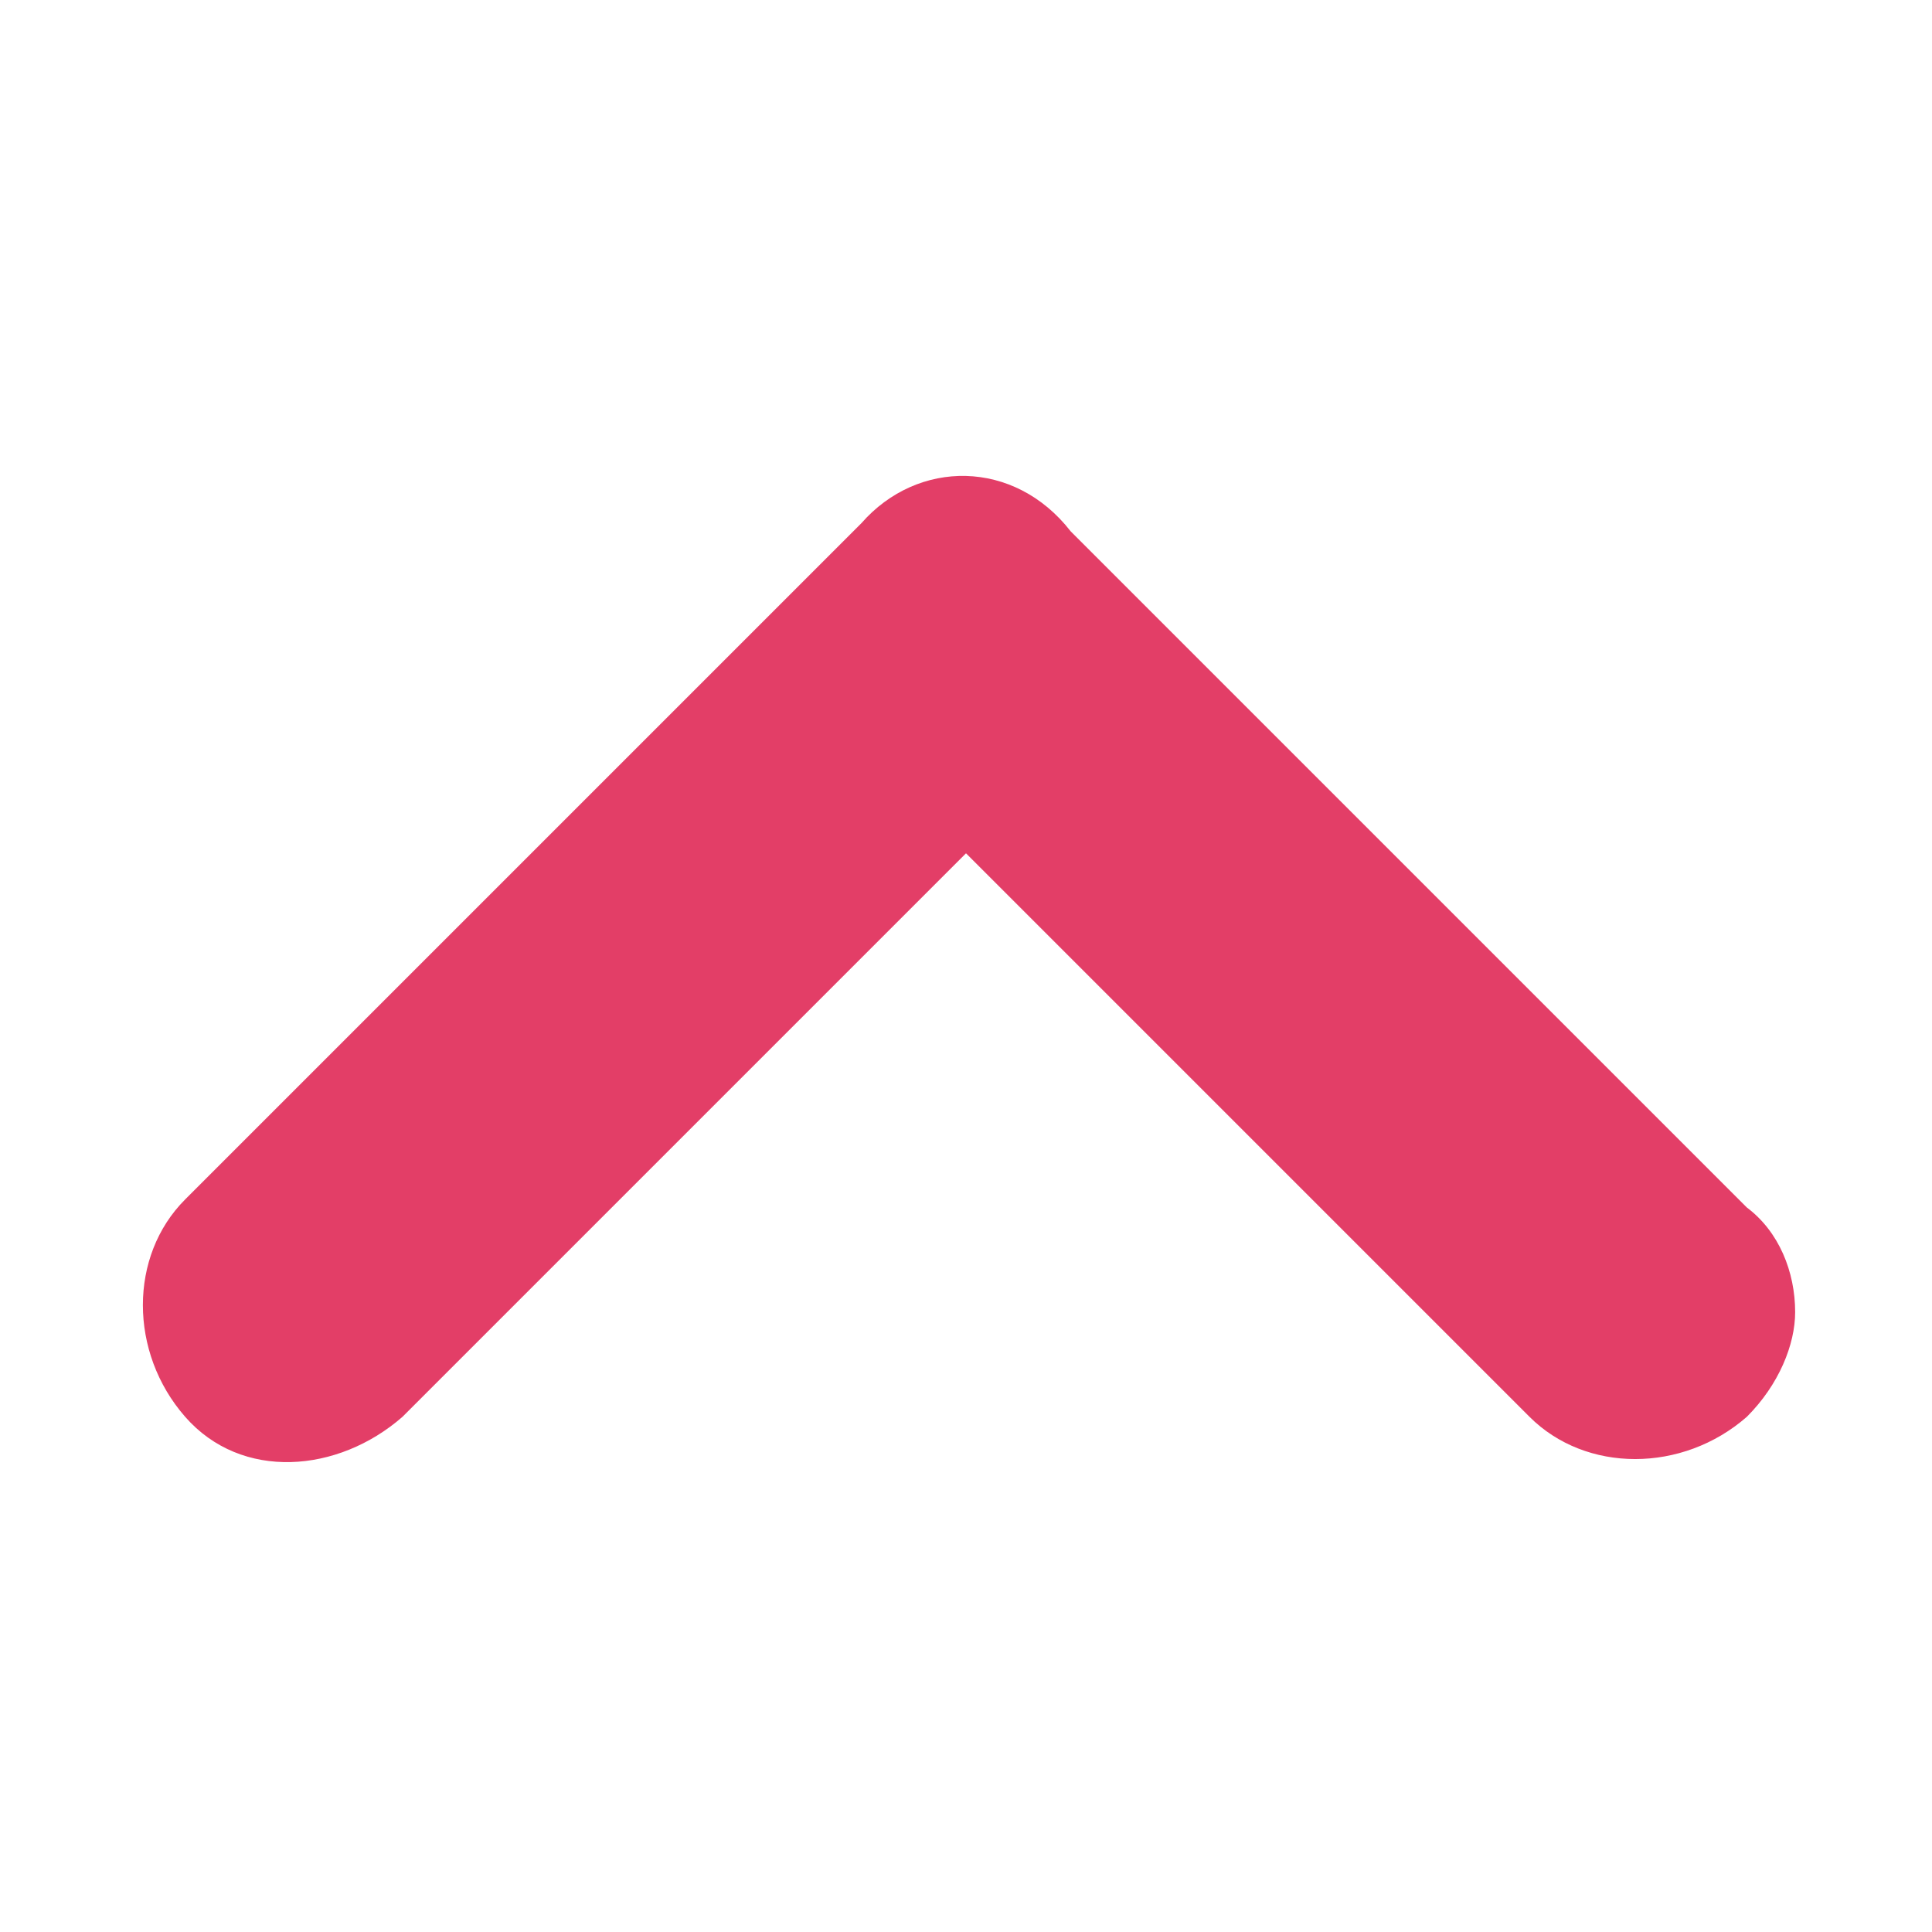
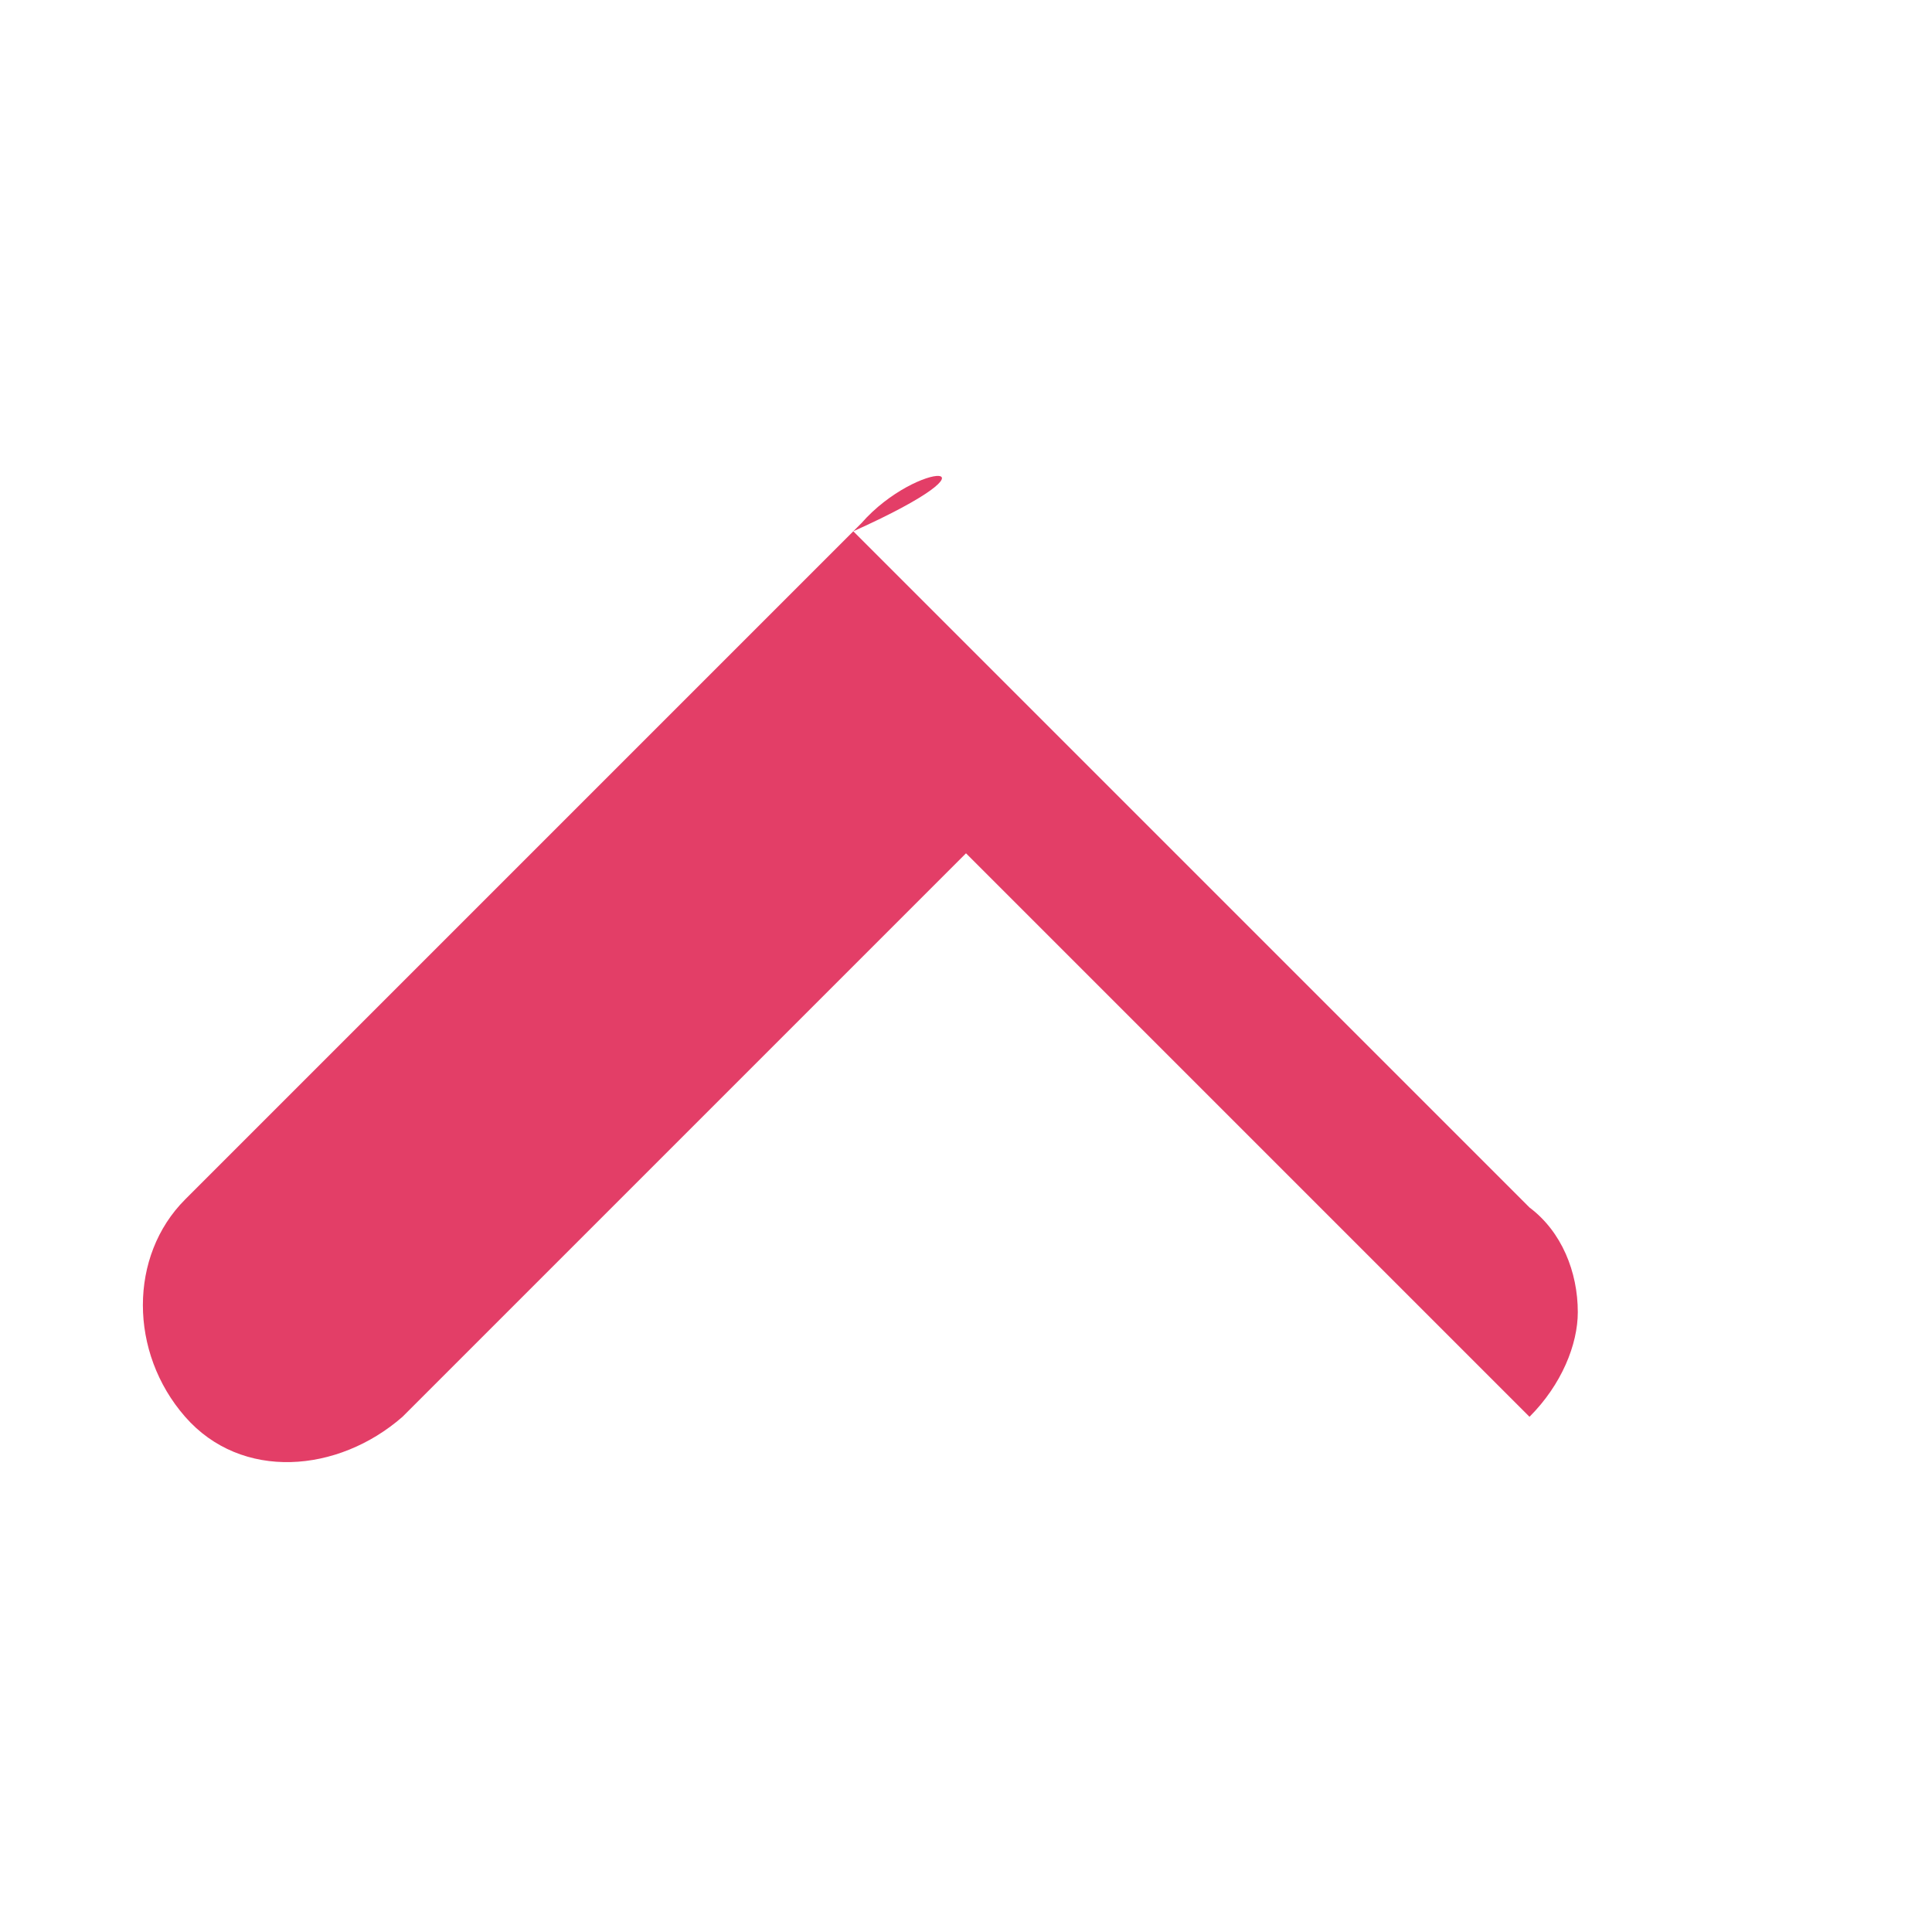
<svg xmlns="http://www.w3.org/2000/svg" version="1.1" id="Layer_1" x="0px" y="0px" viewBox="0 0 24 24" style="enable-background:new 0 0 24 24;" xml:space="preserve">
  <style type="text/css">
	.st0{fill:#E33E67;}
</style>
-   <path class="st0" d="M10.7,6.5l-8.4,8.4c-0.7,0.7-0.7,1.9,0,2.7s1.9,0.7,2.7,0l7-7l7,7c0.7,0.7,1.9,0.7,2.7,0  c0.4-0.4,0.6-0.9,0.6-1.3c0-0.5-0.2-1-0.6-1.3l-8.4-8.4C12.6,5.7,11.4,5.7,10.7,6.5z" />
+   <path class="st0" d="M10.7,6.5l-8.4,8.4c-0.7,0.7-0.7,1.9,0,2.7s1.9,0.7,2.7,0l7-7l7,7c0.4-0.4,0.6-0.9,0.6-1.3c0-0.5-0.2-1-0.6-1.3l-8.4-8.4C12.6,5.7,11.4,5.7,10.7,6.5z" />
</svg>